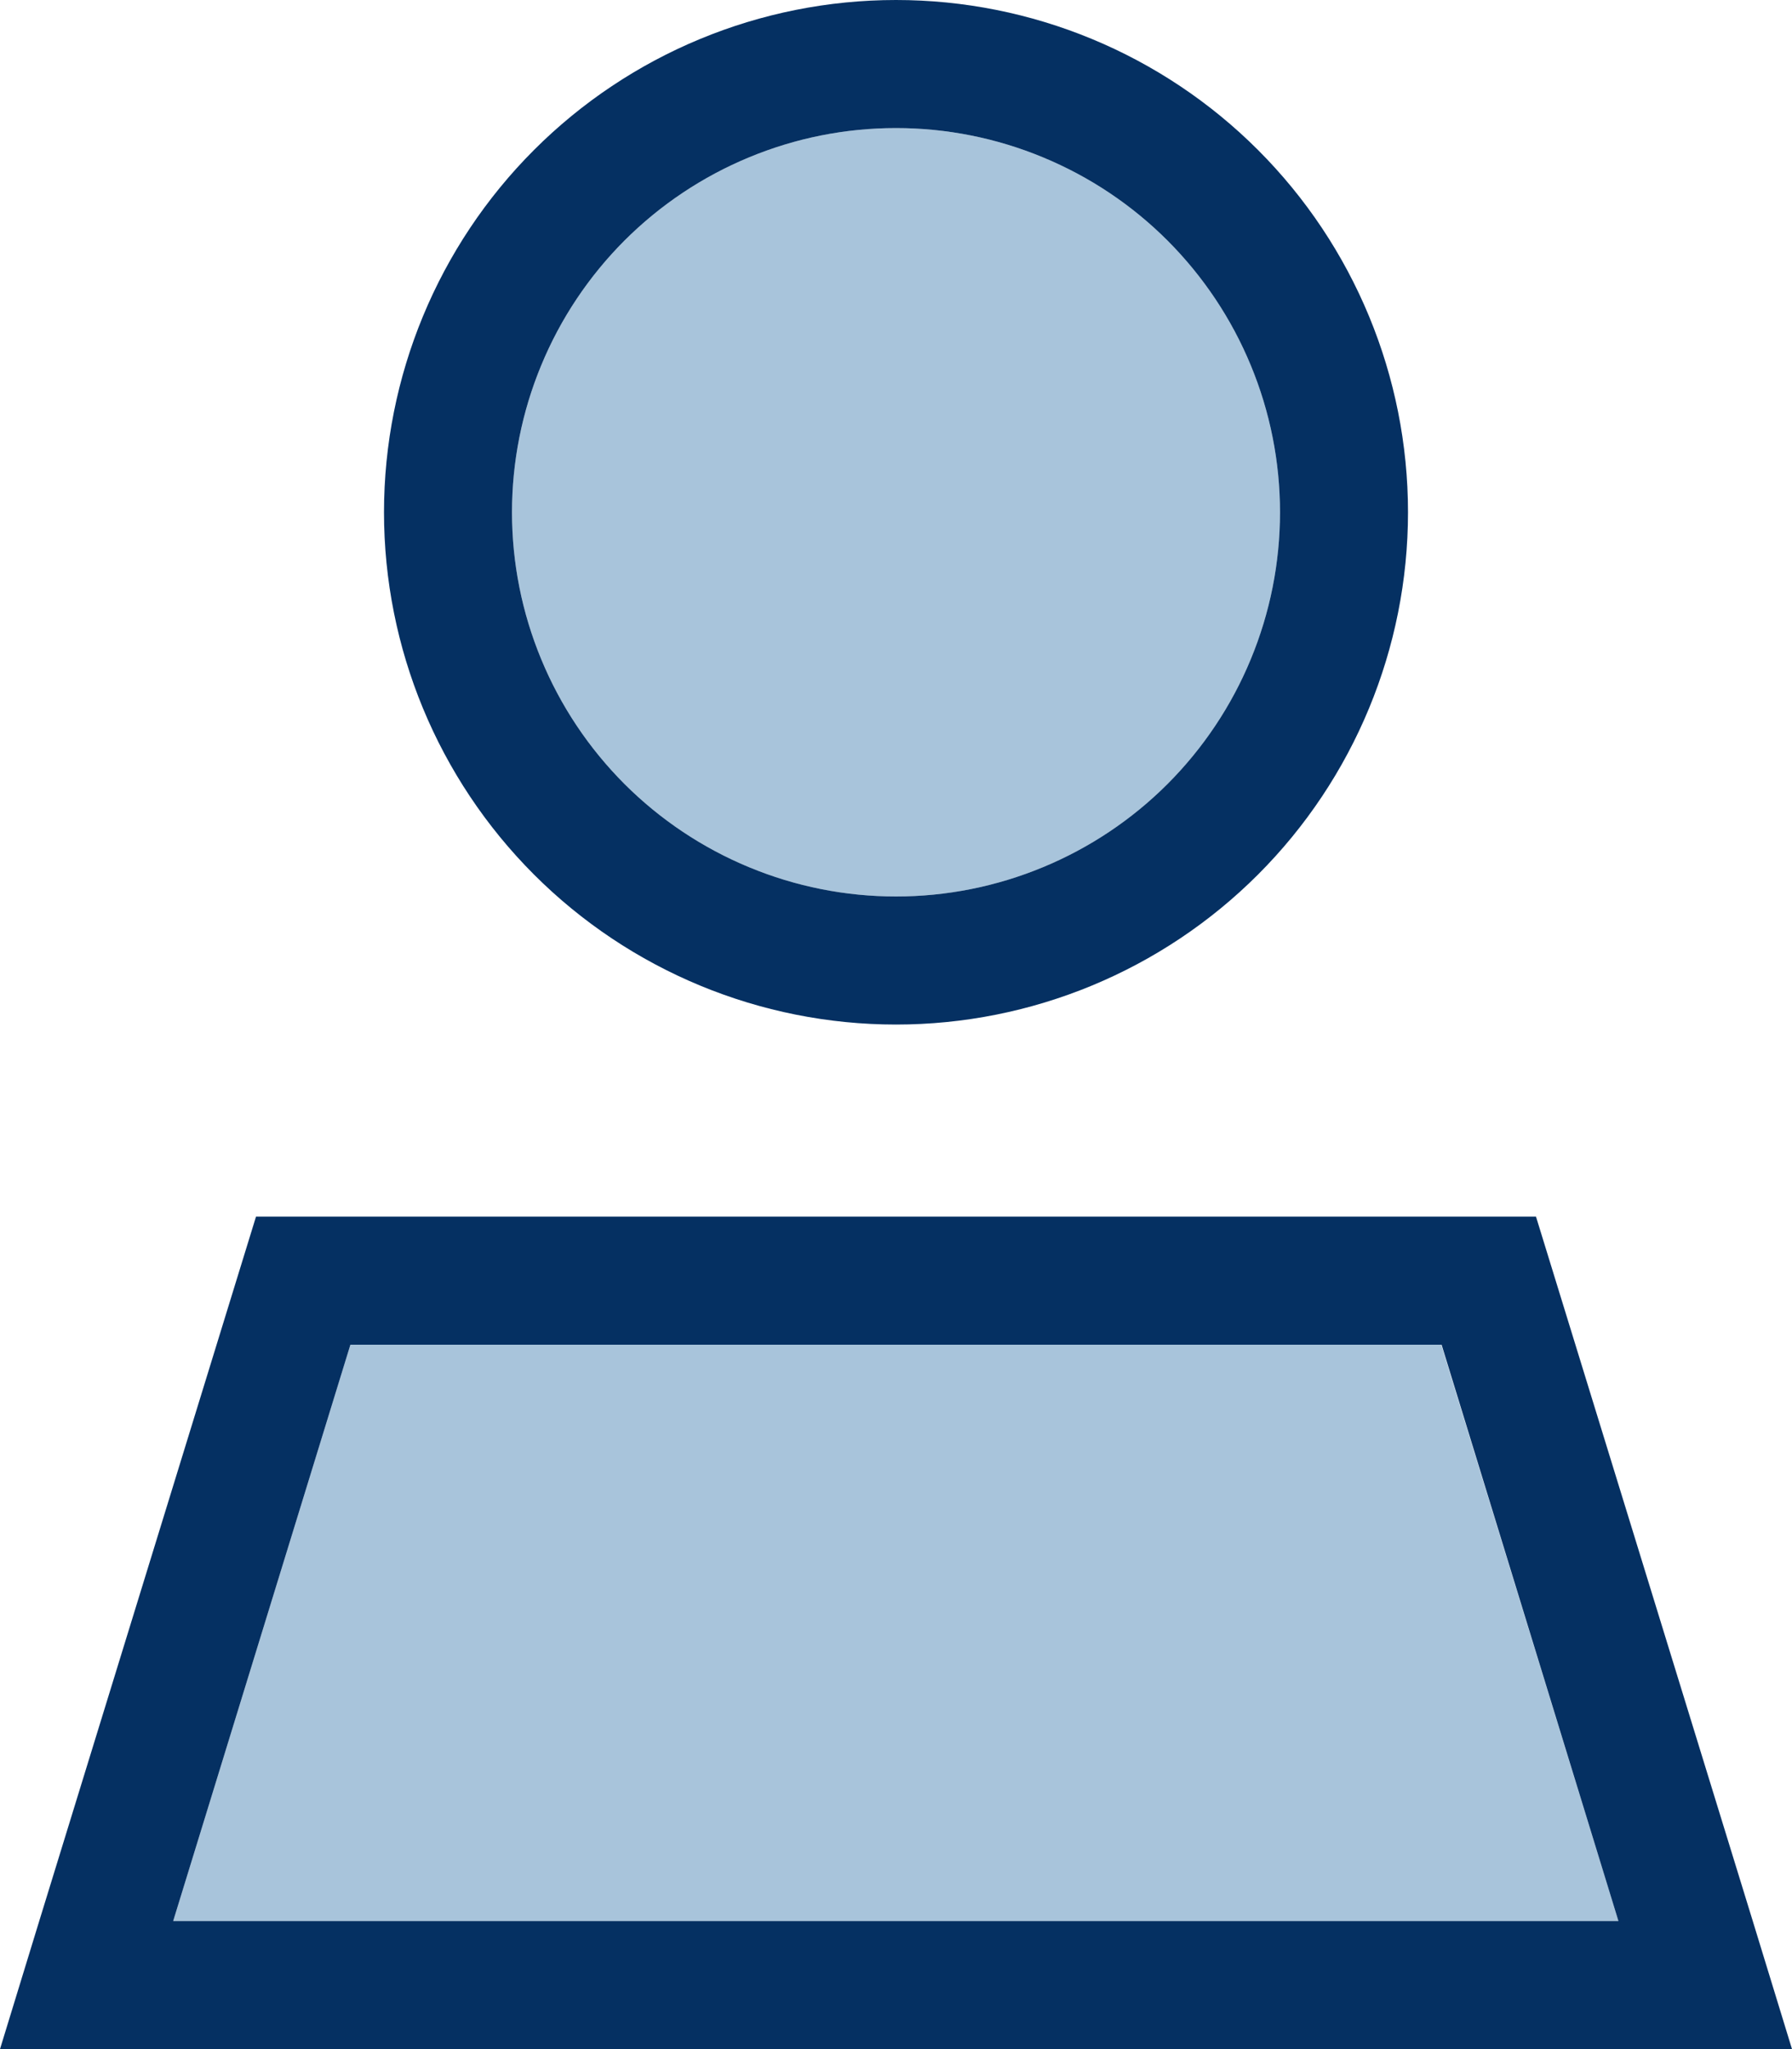
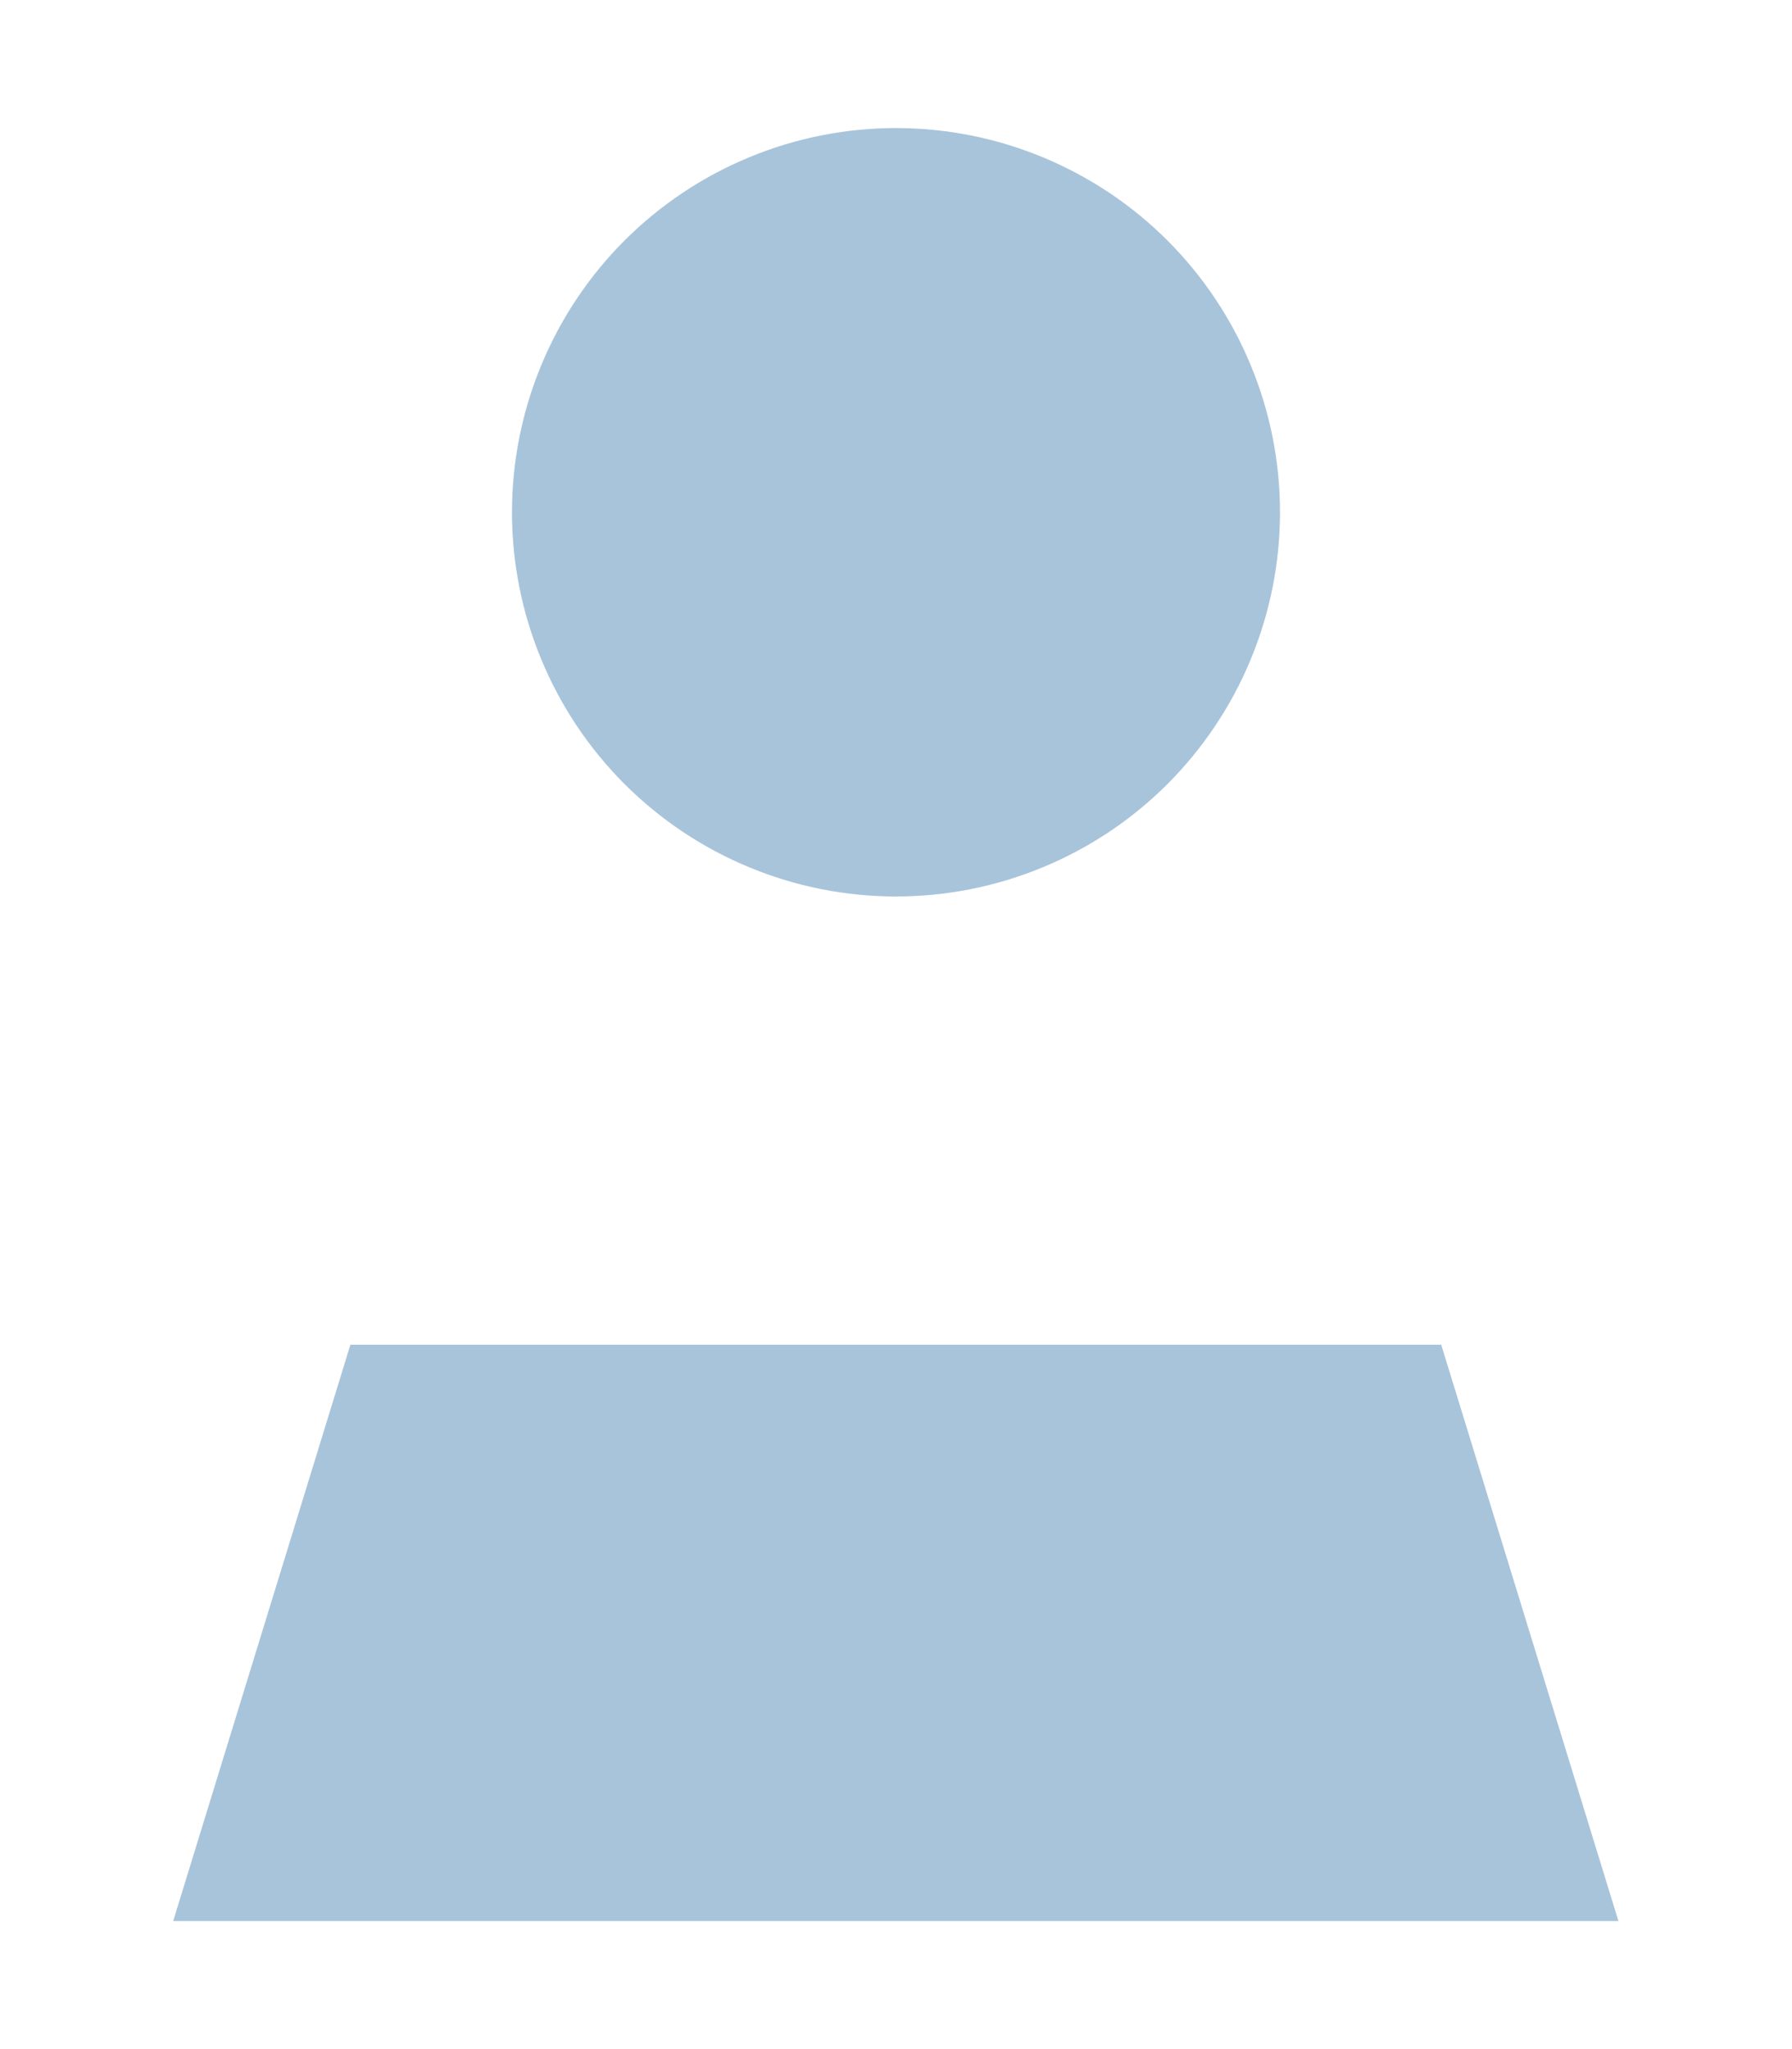
<svg xmlns="http://www.w3.org/2000/svg" width="28" height="32" viewBox="0 0 28 32" fill="none">
  <g clip-path="url(#clip0_1125_23283)">
    <path d="M2.706 30L5.475 21H22.519L25.288 30H2.706ZM20 8C20 8.788 19.845 9.568 19.543 10.296C19.242 11.024 18.8 11.685 18.243 12.243C17.686 12.8 17.024 13.242 16.296 13.543C15.568 13.845 14.788 14 14 14C13.212 14 12.432 13.845 11.704 13.543C10.976 13.242 10.315 12.8 9.757 12.243C9.2 11.685 8.758 11.024 8.457 10.296C8.155 9.568 8 8.788 8 8C8 7.212 8.155 6.432 8.457 5.704C8.758 4.976 9.2 4.315 9.757 3.757C10.315 3.2 10.976 2.758 11.704 2.457C12.432 2.155 13.212 2 14 2C14.788 2 15.568 2.155 16.296 2.457C17.024 2.758 17.686 3.2 18.243 3.757C18.8 4.315 19.242 4.976 19.543 5.704C19.845 6.432 20 7.212 20 8Z" fill="#A8C4DB" />
-     <path d="M20 8C20 7.212 19.845 6.432 19.543 5.704C19.242 4.976 18.8 4.315 18.243 3.757C17.686 3.2 17.024 2.758 16.296 2.457C15.568 2.155 14.788 2 14 2C13.212 2 12.432 2.155 11.704 2.457C10.976 2.758 10.315 3.2 9.757 3.757C9.2 4.315 8.758 4.976 8.457 5.704C8.155 6.432 8 7.212 8 8C8 8.788 8.155 9.568 8.457 10.296C8.758 11.024 9.2 11.685 9.757 12.243C10.315 12.8 10.976 13.242 11.704 13.543C12.432 13.845 13.212 14 14 14C14.788 14 15.568 13.845 16.296 13.543C17.024 13.242 17.686 12.8 18.243 12.243C18.8 11.685 19.242 11.024 19.543 10.296C19.845 9.568 20 8.788 20 8ZM6 8C6 5.878 6.843 3.843 8.343 2.343C9.843 0.843 11.878 0 14 0C16.122 0 18.157 0.843 19.657 2.343C21.157 3.843 22 5.878 22 8C22 10.122 21.157 12.157 19.657 13.657C18.157 15.157 16.122 16 14 16C11.878 16 9.843 15.157 8.343 13.657C6.843 12.157 6 10.122 6 8ZM2.706 30H25.288L22.525 21H5.475L2.706 30ZM4 19H24L27.387 30L28 32H25.906H2.094H0L0.613 30L4 19Z" fill="#053062" />
  </g>
  <defs>
    <clipPath id="clip0_1125_23283">
      <rect width="28" height="32" fill="white" />
    </clipPath>
  </defs>
</svg>